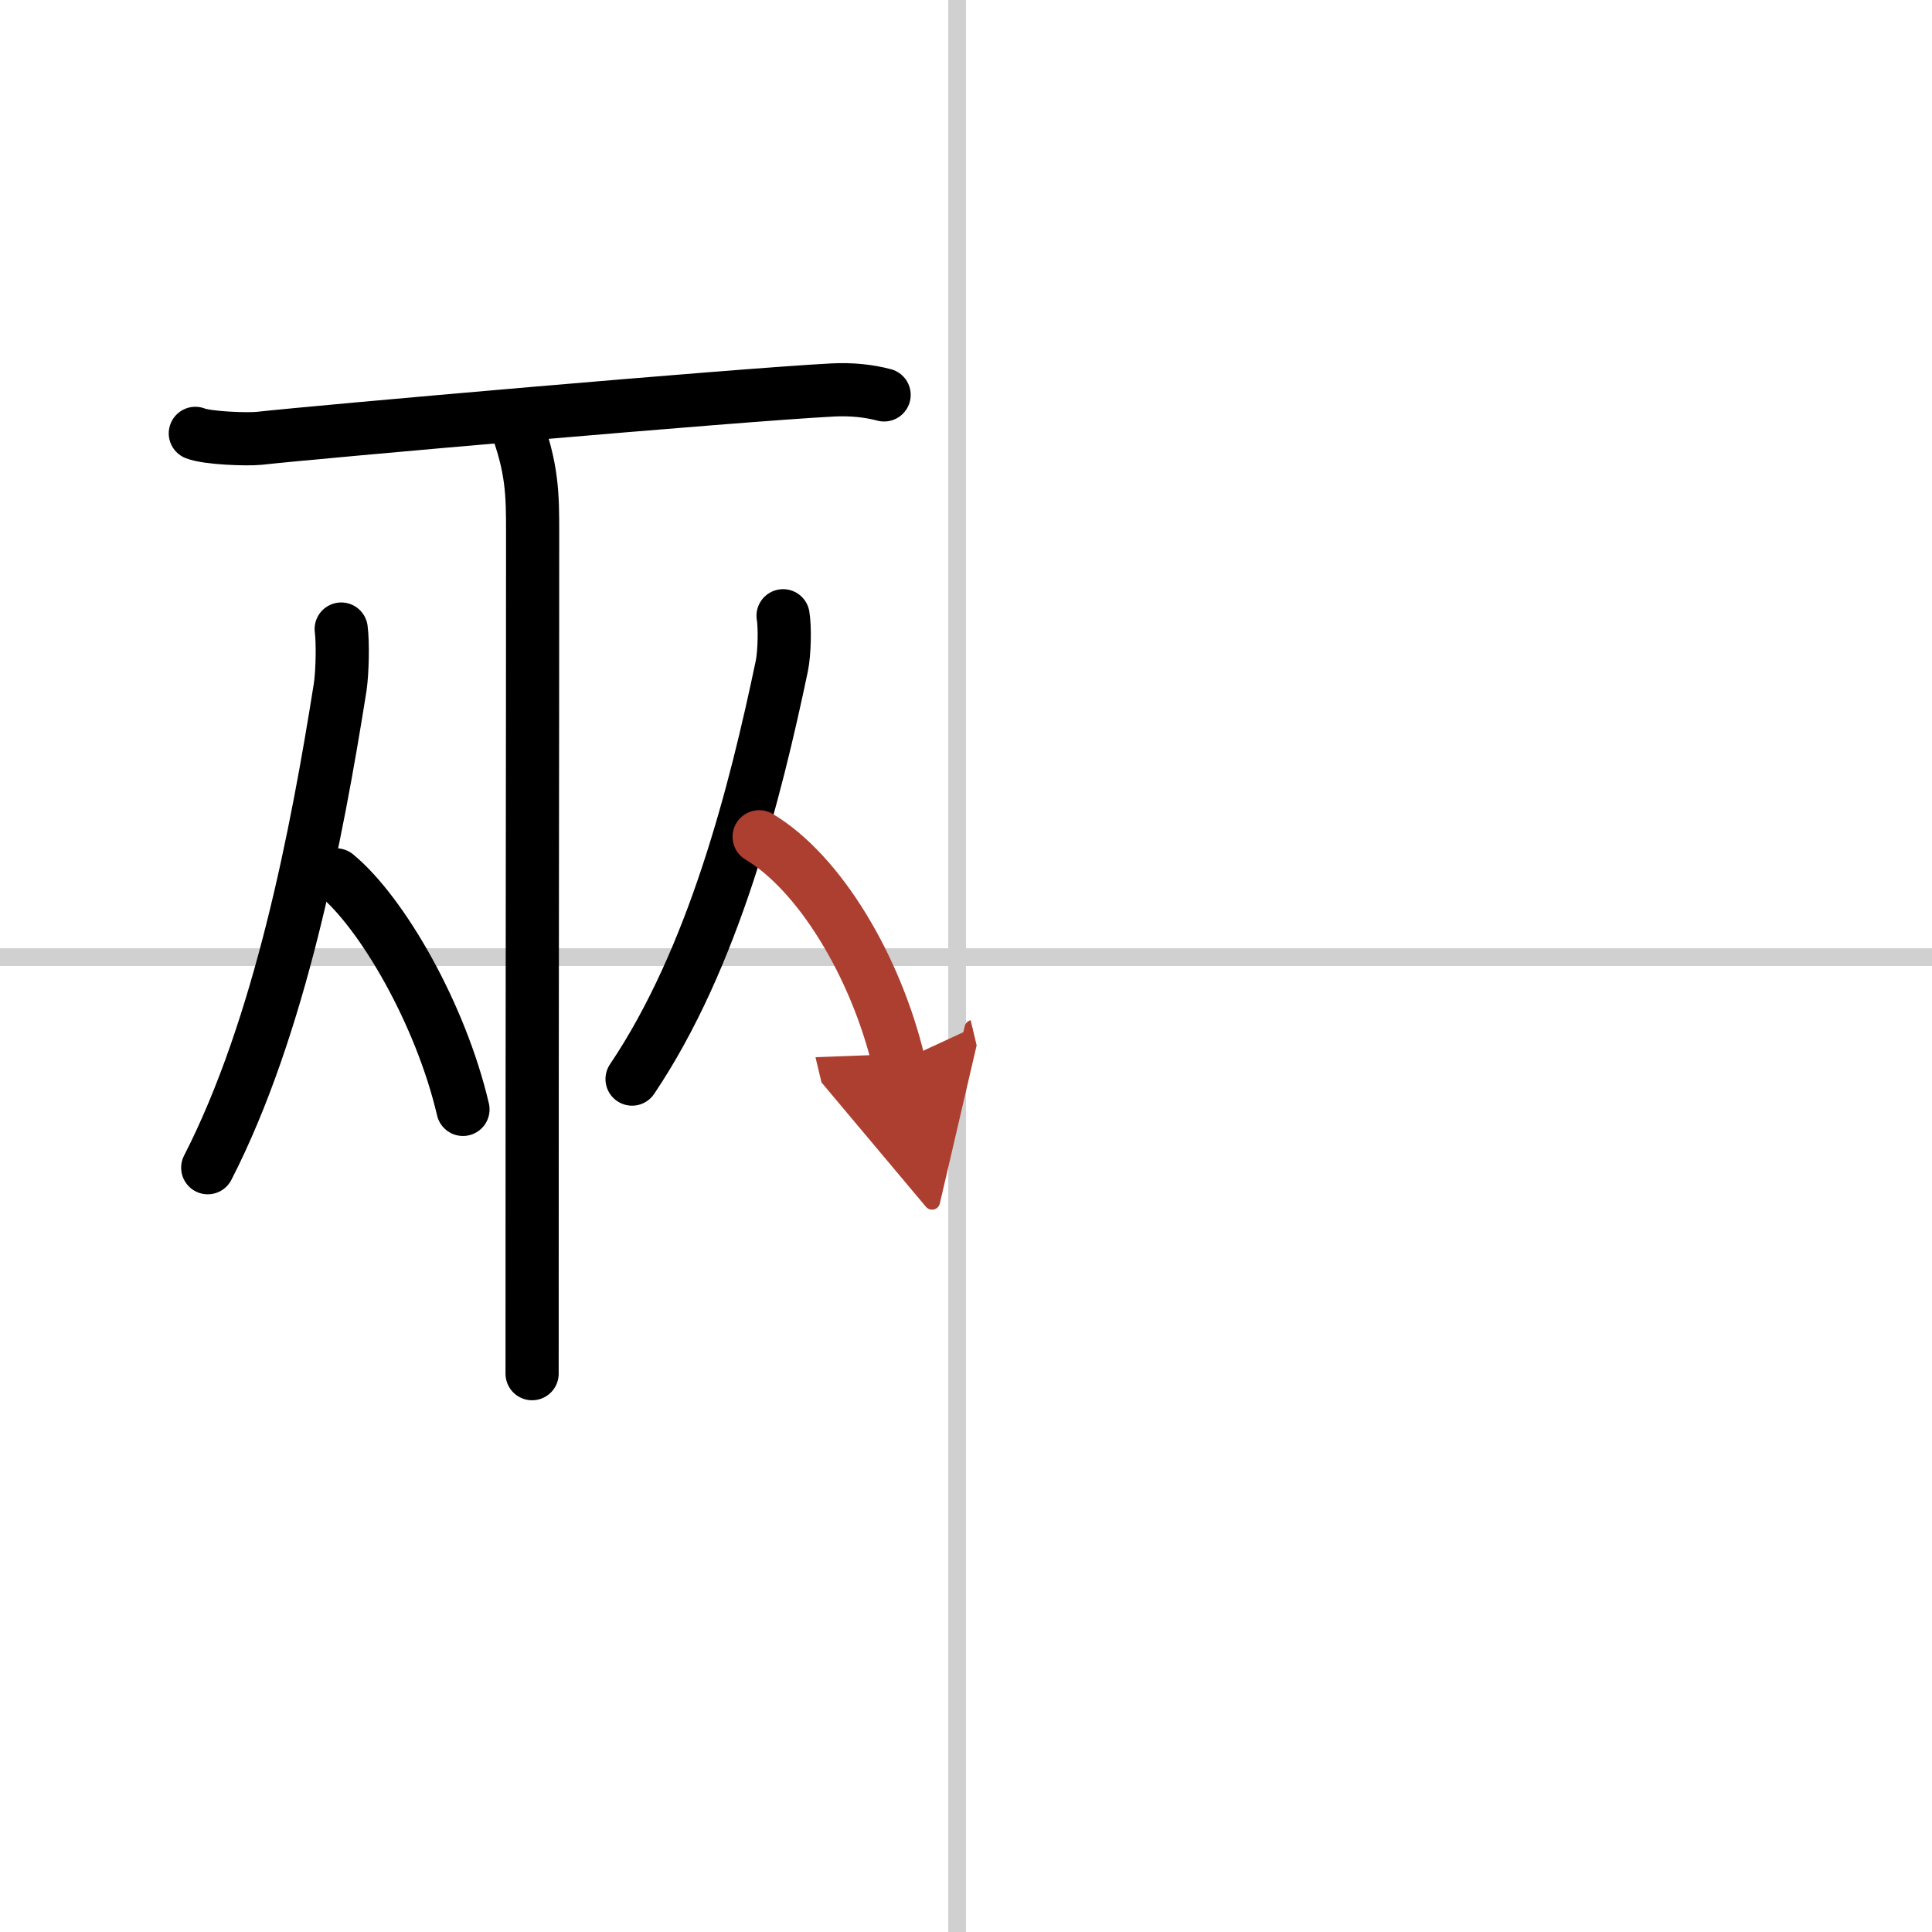
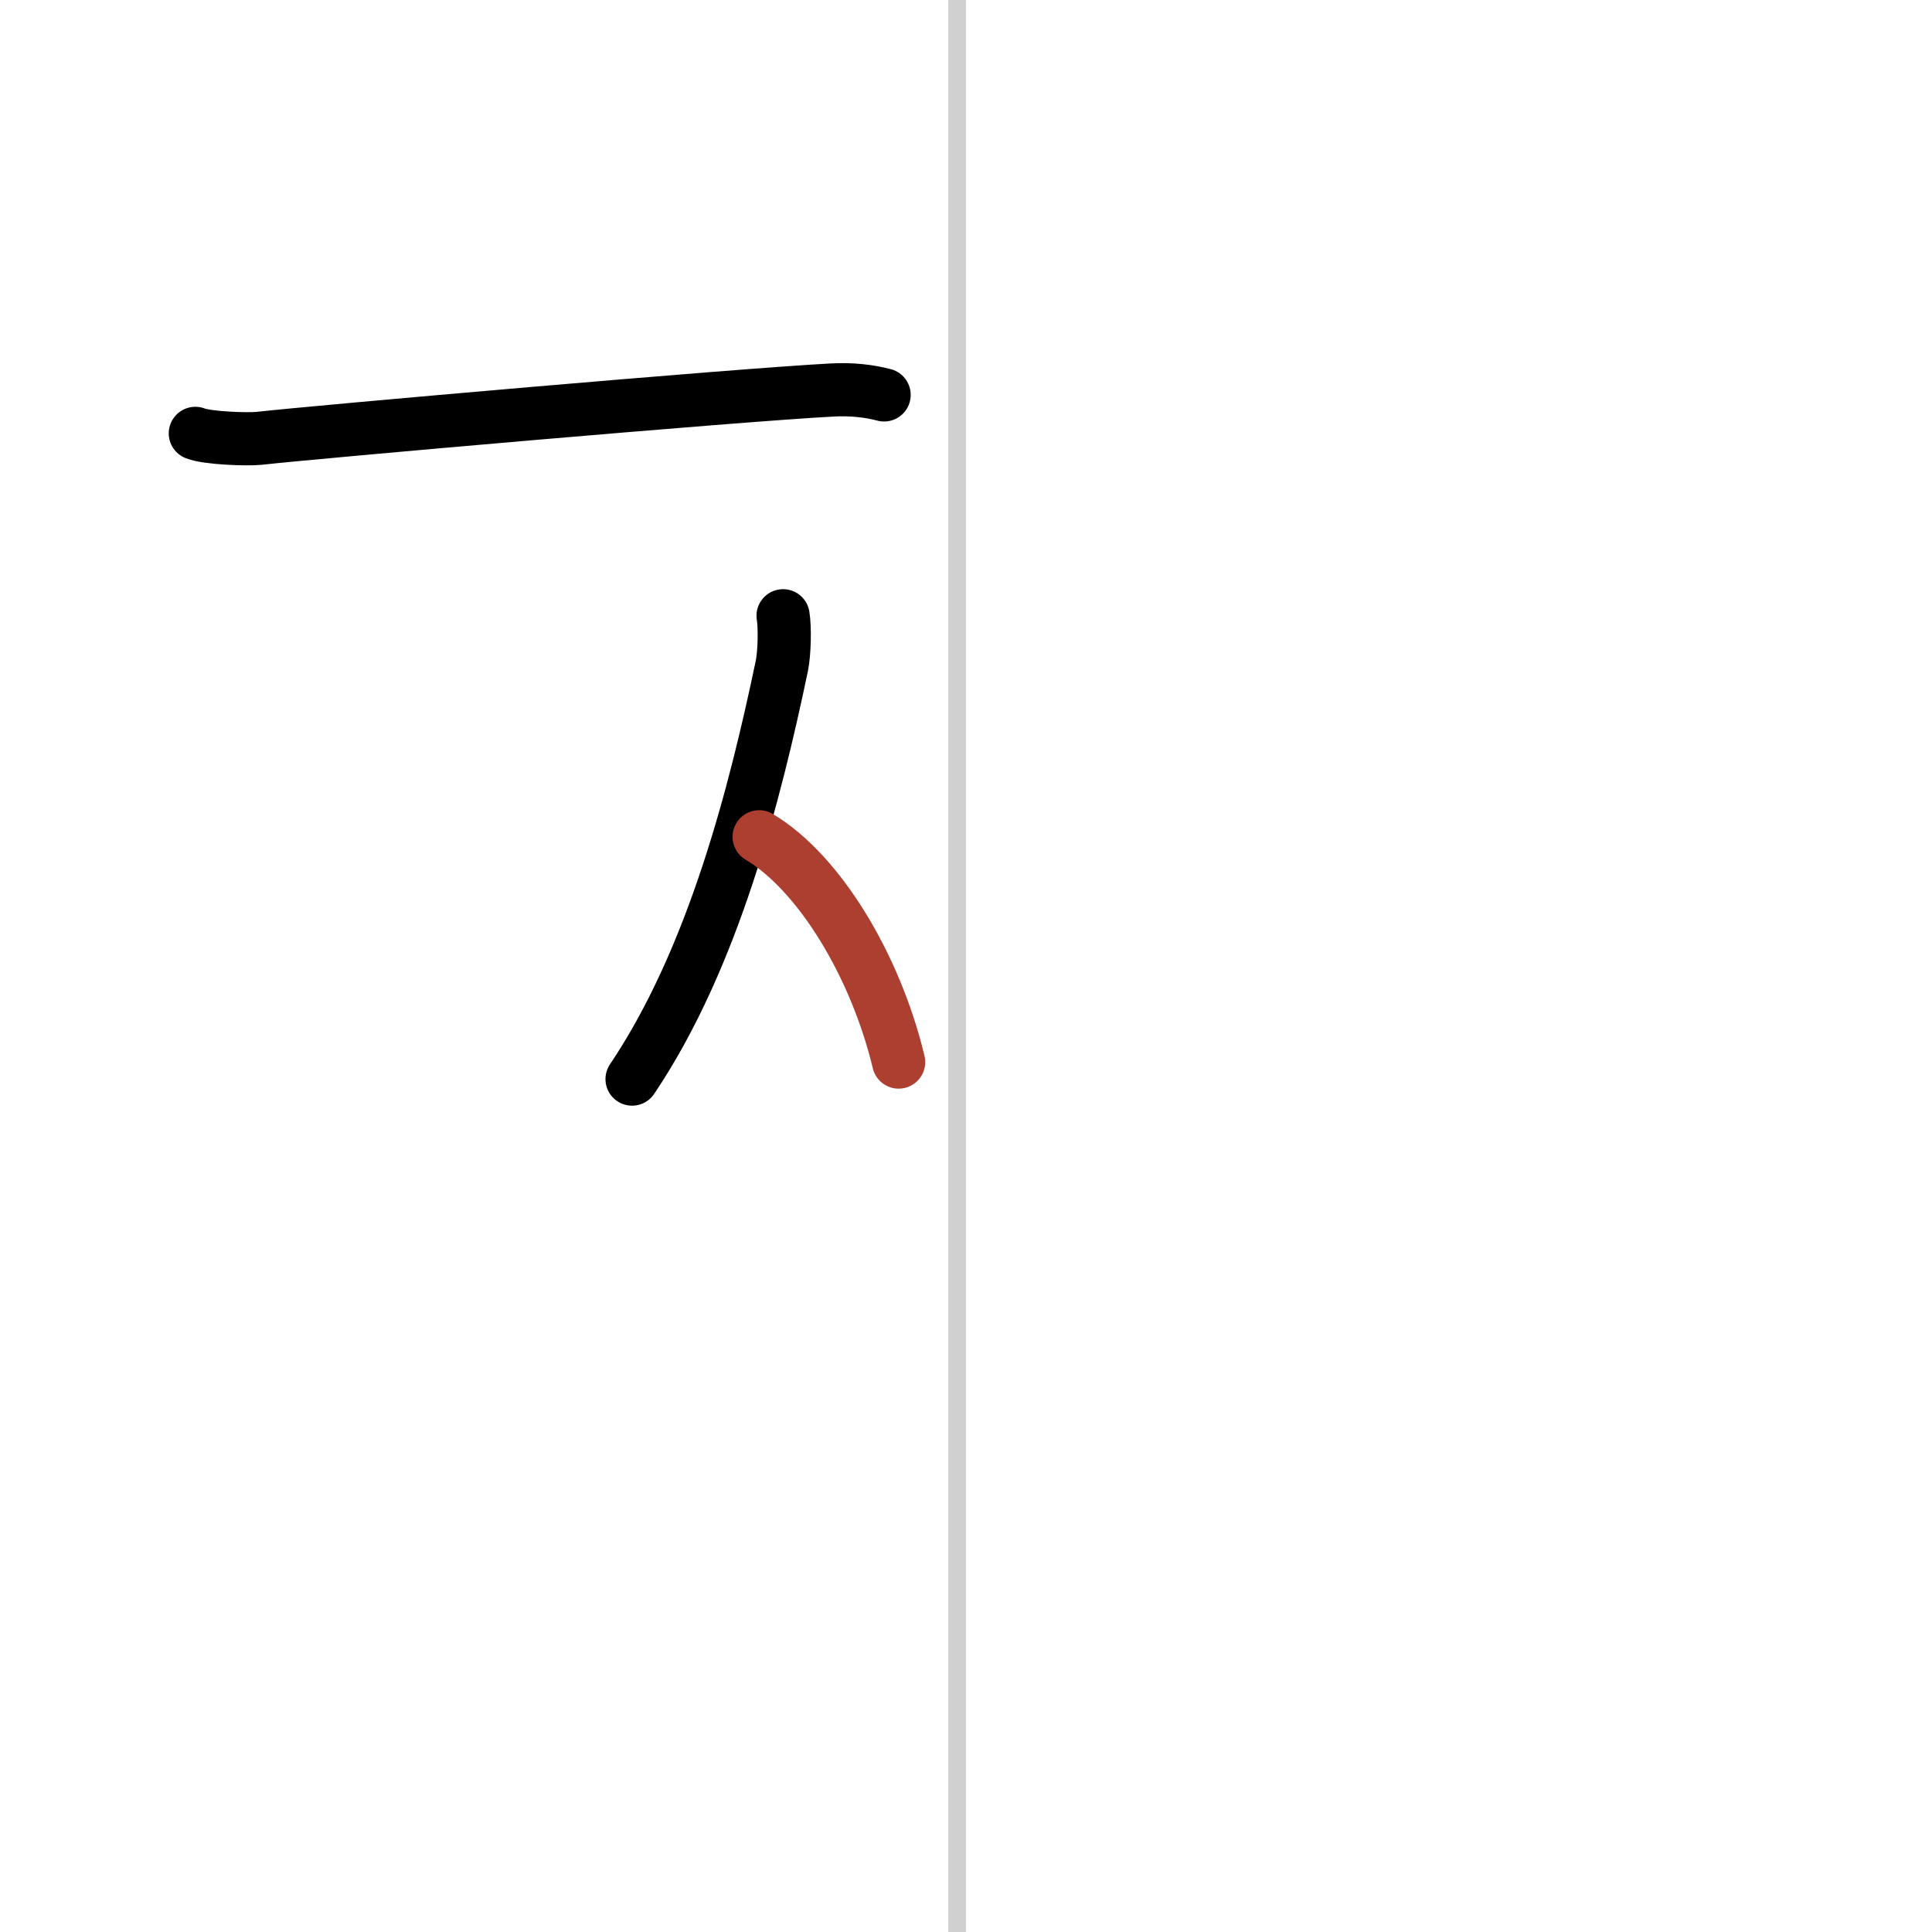
<svg xmlns="http://www.w3.org/2000/svg" width="400" height="400" viewBox="0 0 109 109">
  <defs>
    <marker id="a" markerWidth="4" orient="auto" refX="1" refY="5" viewBox="0 0 10 10">
-       <polyline points="0 0 10 5 0 10 1 5" fill="#ad3f31" stroke="#ad3f31" />
-     </marker>
+       </marker>
  </defs>
  <g fill="none" stroke="#000" stroke-linecap="round" stroke-linejoin="round" stroke-width="3">
    <rect width="100%" height="100%" fill="#fff" stroke="#fff" />
    <line x1="54" x2="54" y2="109" stroke="#d0d0d0" stroke-width="1" />
-     <line x2="109" y1="54" y2="54" stroke="#d0d0d0" stroke-width="1" />
    <path d="m11.02 24.45c0.68 0.27 2.91 0.35 3.6 0.28 3.21-0.36 26.98-2.45 32.38-2.73 1.05-0.05 2.01 0.05 2.88 0.28" />
-     <path d="m29.03 23.75c1.02 2.62 1.02 4.2 1.02 6.3 0 14.7-0.03 22.25-0.03 47.45" />
-     <path d="m19.25 35.49c0.1 0.76 0.07 2.43-0.06 3.29-1.32 8.32-3.4 19.16-7.47 27.1" />
-     <path d="m18.97 49.36c2.59 2.14 5.89 7.84 7.15 13.23" />
    <path d="m44.18 34.74c0.11 0.66 0.08 2.09-0.07 2.83-1.5 7.15-3.85 16.48-8.45 23.31" />
    <path d="m42.83 47.21c3.42 2.04 6.58 7.32 7.87 12.71" marker-end="url(#a)" stroke="#ad3f31" />
  </g>
</svg>